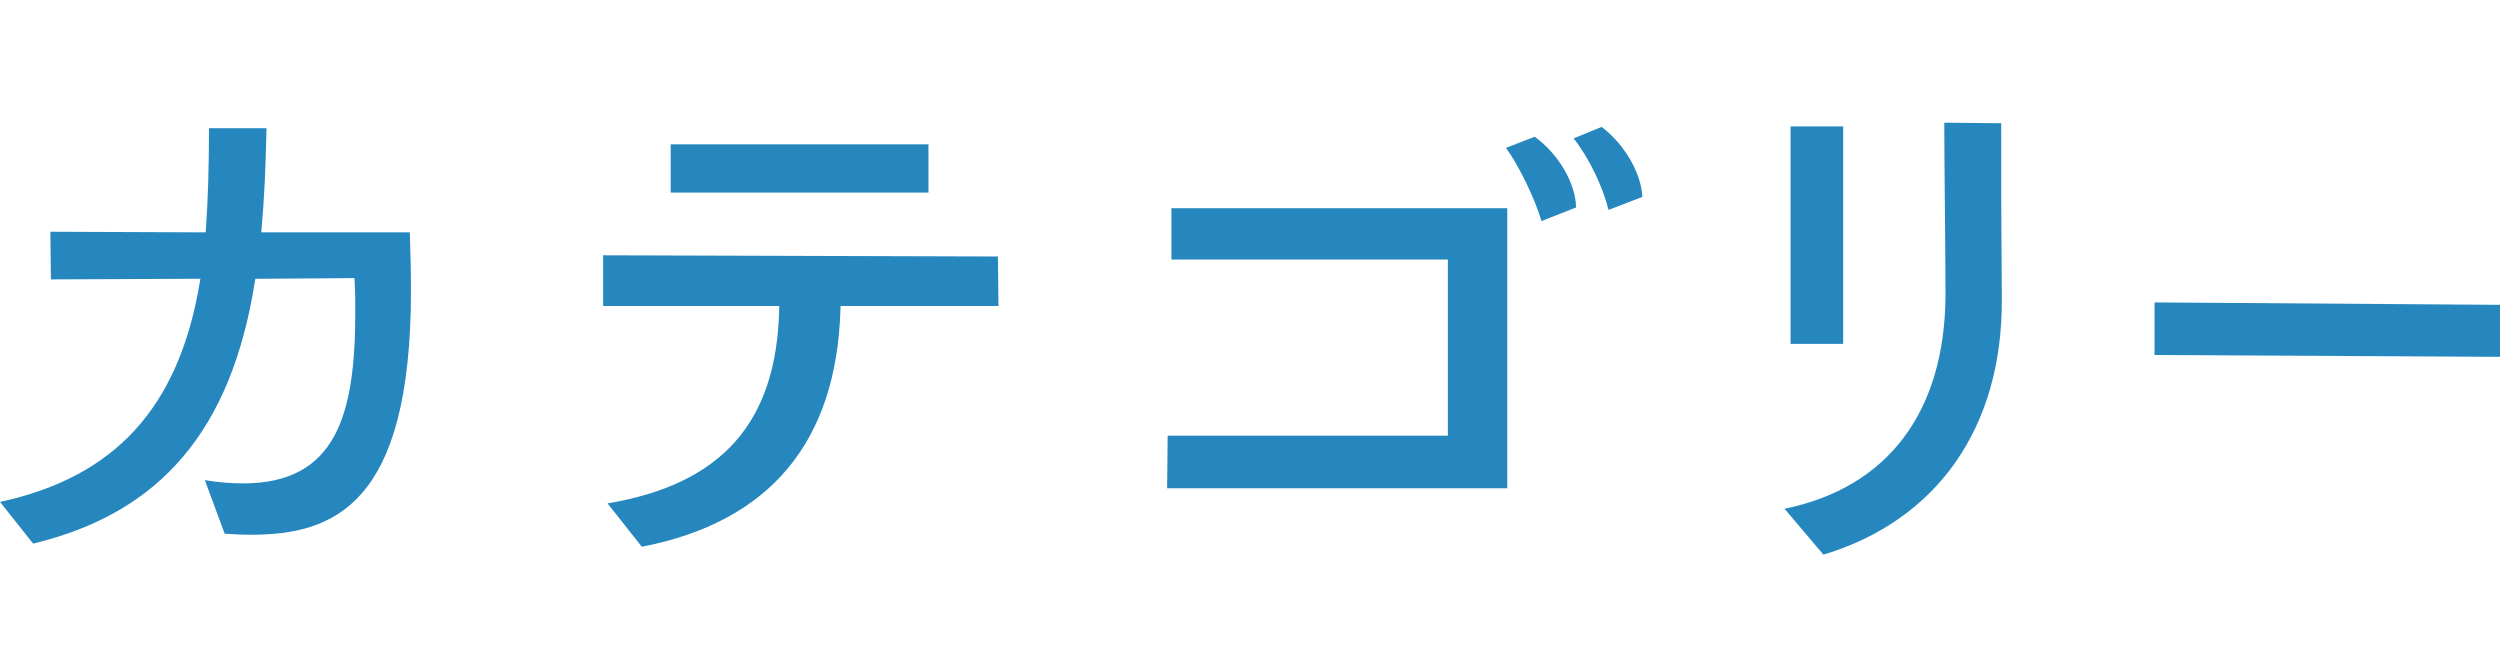
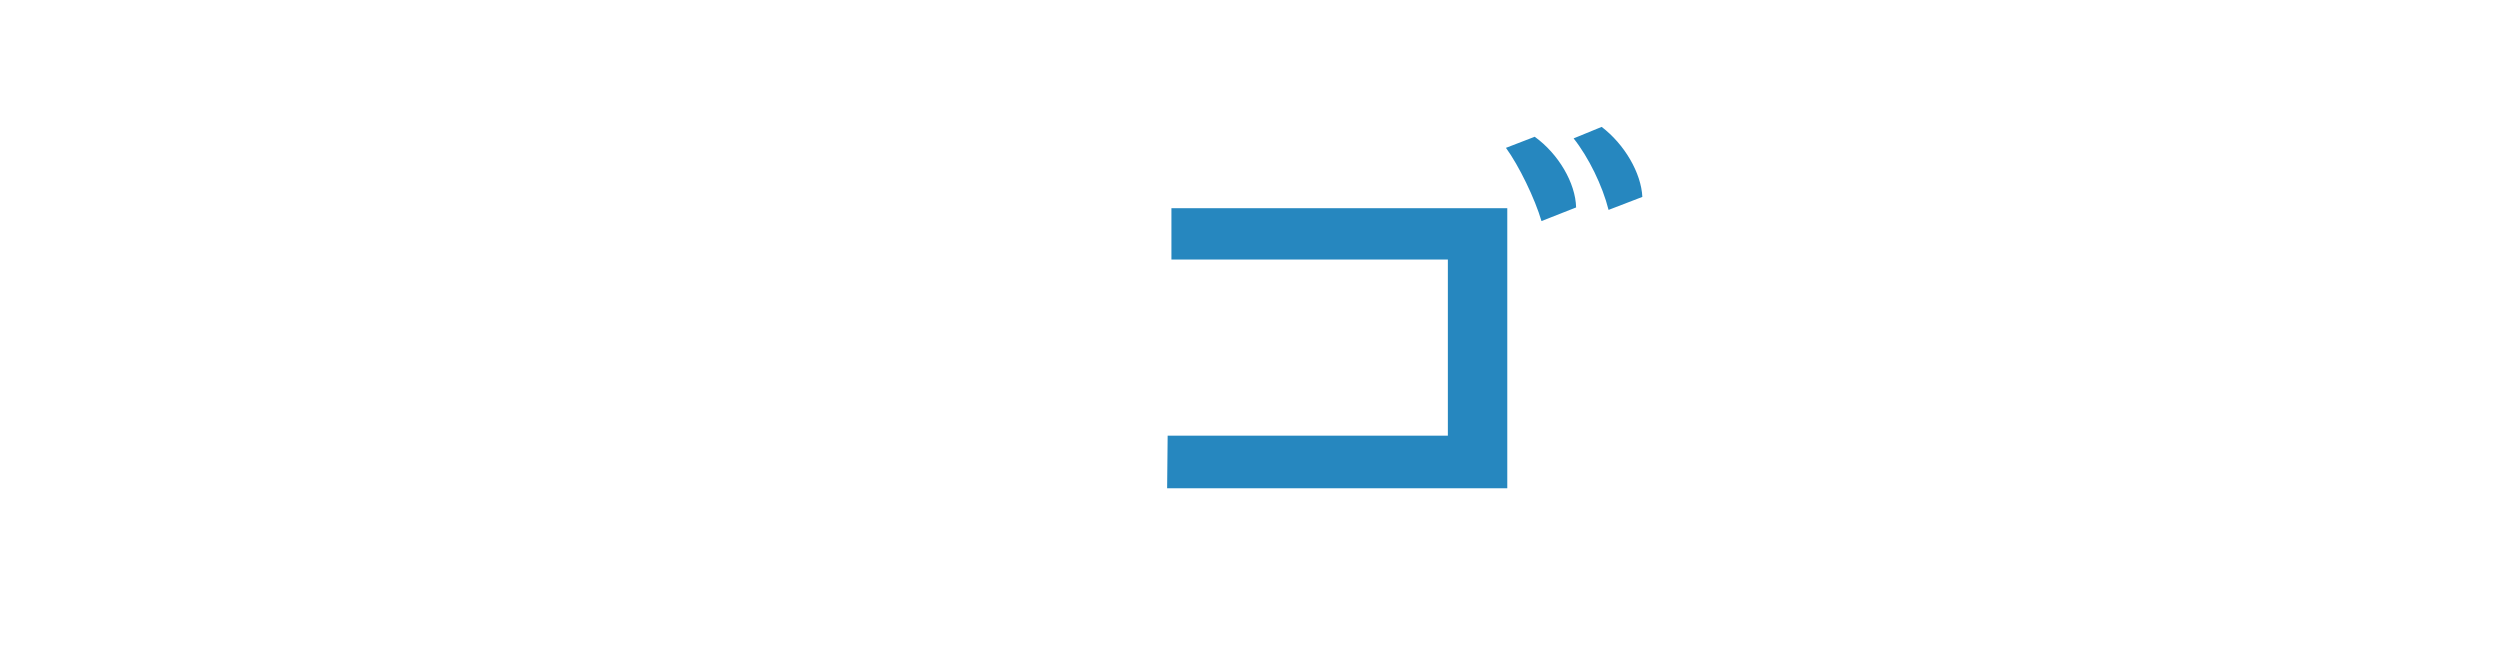
<svg xmlns="http://www.w3.org/2000/svg" width="133.122px" height="35px" viewBox="0 0 133.122 35">
  <g stroke-miterlimit="10">
-     <path fill="#2687BF" d="M0,26.725c6.133-1.322,9.515-5.032,10.631-11.648l0.04-0.234l-7.96,0.034L2.682,12.34l8.268,0.033l0.014-0.187c0.111-1.557,0.162-3.216,0.165-5.358h3.062c-0.042,2.145-0.123,3.794-0.26,5.327l-0.02,0.218h7.913c0.031,1.081,0.06,2.105,0.06,3.101c0,11.427-4.107,13.001-8.546,13.001c-0.45,0-0.9-0.027-1.375-0.057l-1.055-2.851c0.691,0.115,1.374,0.173,2.034,0.173c4.959,0,5.976-3.643,5.976-9.112c0-0.532,0-1.064-0.034-1.629l-0.011-0.189l-5.277,0.036l-0.027,0.167c-1.251,7.87-5.004,12.301-11.805,13.933L0,26.725z" />
-     <path fill="#2687BF" d="M32.35,26.805c6.089-1.025,8.996-4.308,9.139-10.304l0.005-0.205h-9.378v-2.702l21.022,0.064l0.029,2.637h-8.408l-0.006,0.194c-0.212,7.059-3.77,11.306-10.577,12.625L32.35,26.805z M35.714,10.255v-2.57h13.726v2.57H35.714z" />
    <path fill="#2687BF" d="M62.148,25.999l0.028-2.801h14.921V13.82h-14.72v-2.735h17.884v14.914H62.148z M82.082,11.772c-0.346-1.19-1.204-2.957-1.892-3.899l1.532-0.591c1.269,0.916,2.173,2.463,2.204,3.764L82.082,11.772z M85.654,11.177c-0.321-1.284-1.066-2.808-1.861-3.808l1.492-0.612c1.22,0.925,2.108,2.456,2.168,3.728L85.654,11.177z" />
-     <path fill="#2687BF" d="M95.024,27.09c5.493-1.122,8.534-5.141,8.572-11.352c0-1.055-0.016-2.783-0.032-4.544c-0.016-1.725-0.032-3.48-0.034-4.661l3.032,0.029c0,3.518,0.001,5.81,0.033,9.375c0.033,6.815-3.428,11.765-9.501,13.598L95.024,27.09z M95.345,18.309V6.729h2.801v11.58H95.345z" />
-     <polygon fill="#2687BF" points="114.727,18.904 114.727,16.103 133.122,16.232 133.122,19.001" />
  </g>
</svg>